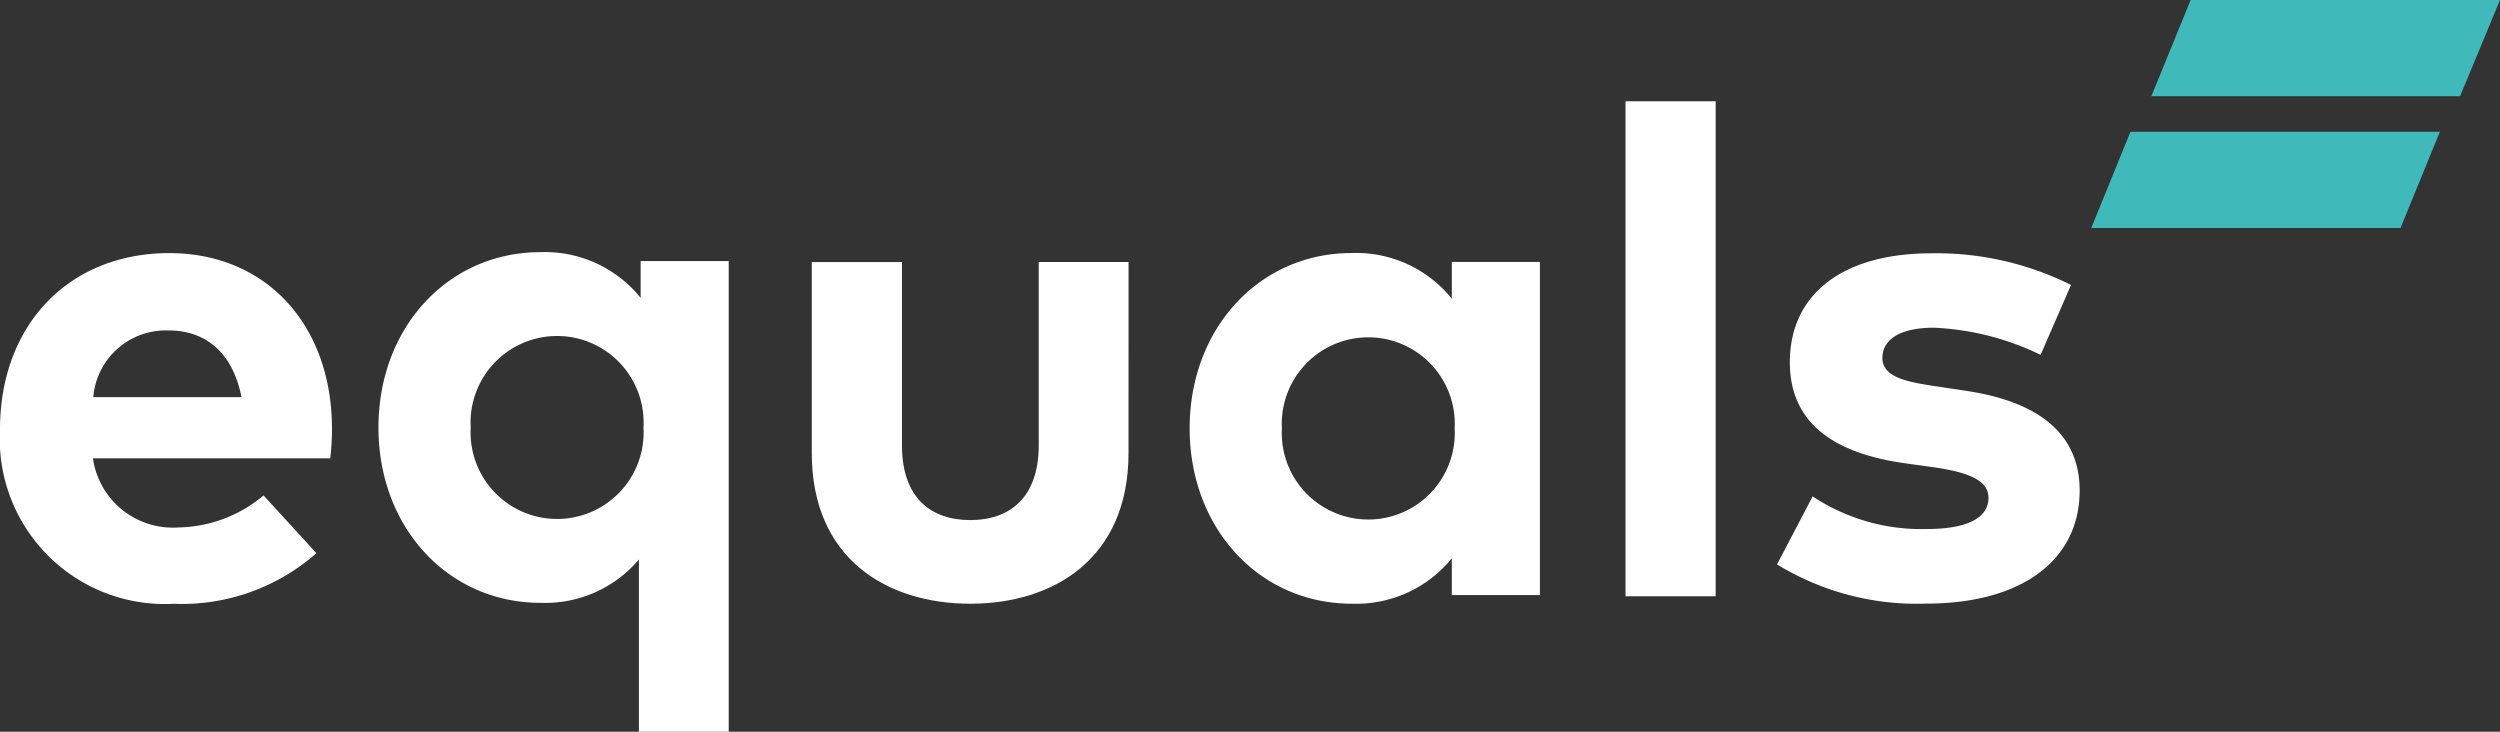
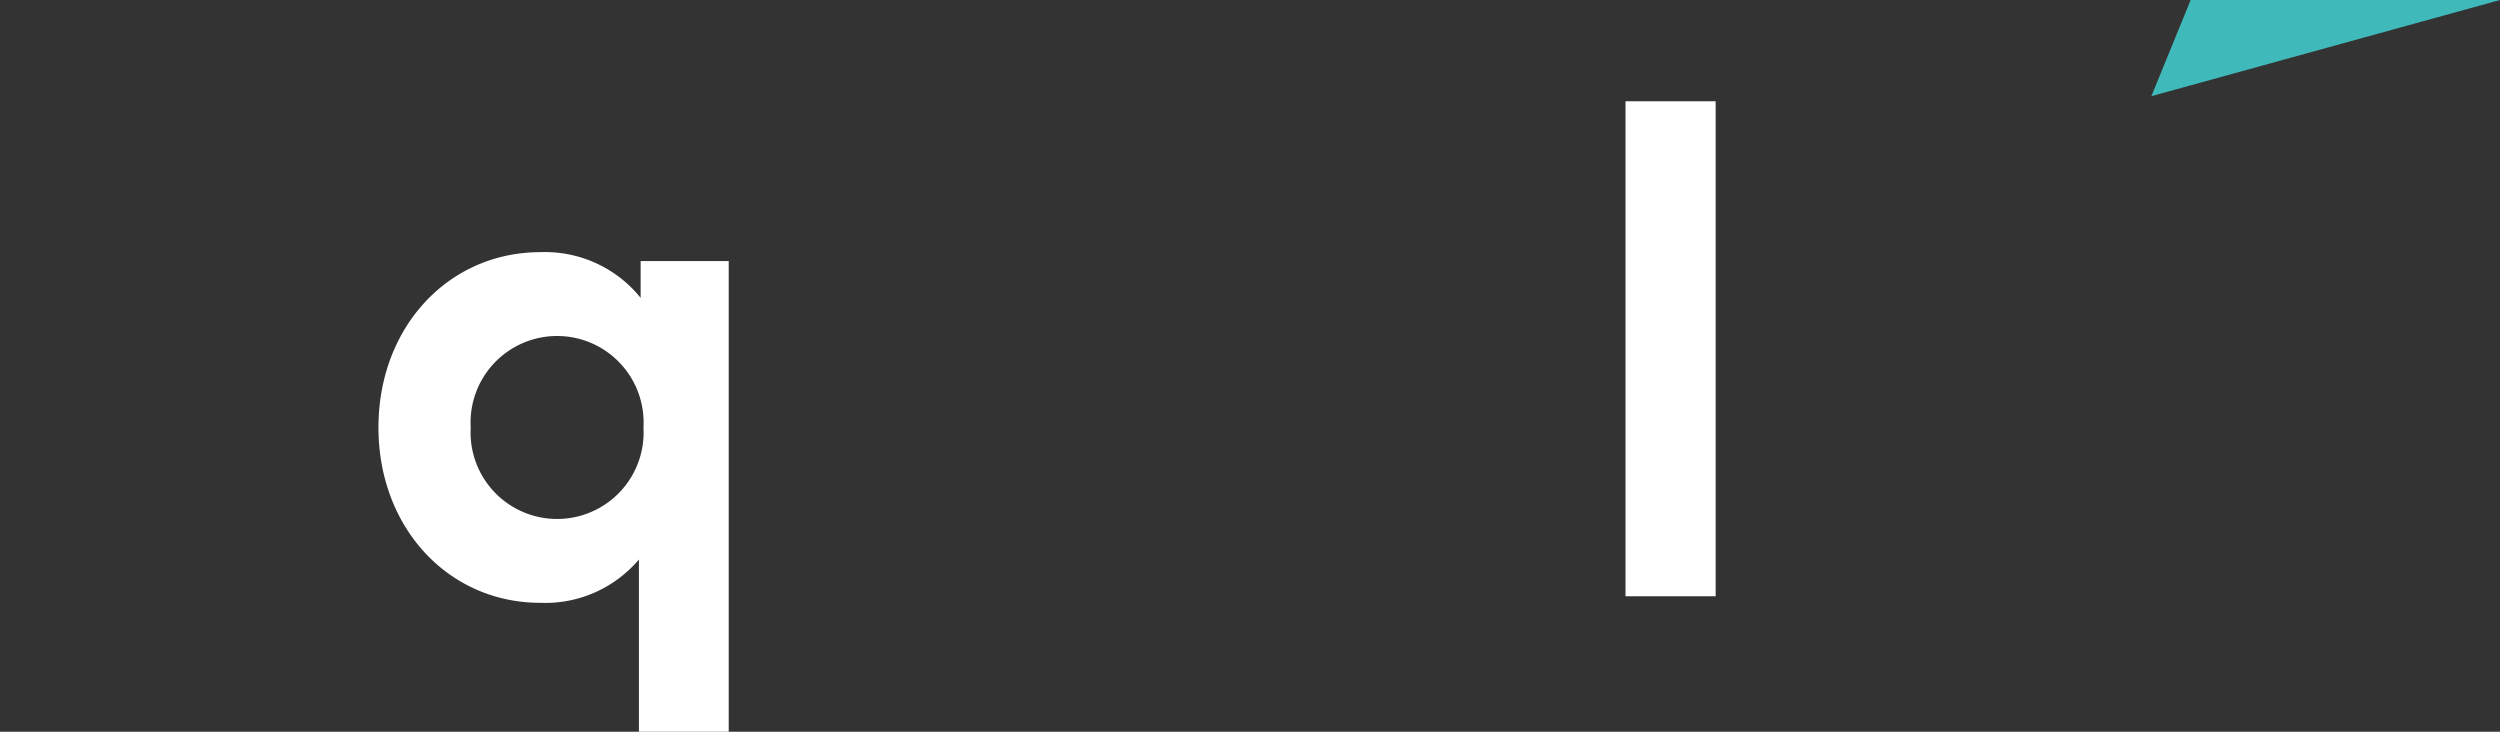
<svg xmlns="http://www.w3.org/2000/svg" id="equals" width="123" height="36" viewBox="0 0 123 36">
  <rect x="0" y="0" width="123" height="36" fill="#333333" stroke="none" />
  <g id="Rodapé" transform="translate(0)">
    <g id="Logo">
-       <path id="Fill-1" d="M180.933,0,179,4.732h15.19L196.153,0Z" transform="translate(-73.153)" fill="#40b9bb" fill-rule="evenodd" />
-       <path id="Fill-2" d="M189.216,15.732H174L175.929,11h15.224Z" transform="translate(-71.111 -4.515)" fill="#40b9bb" fill-rule="evenodd" />
+       <path id="Fill-1" d="M180.933,0,179,4.732L196.153,0Z" transform="translate(-73.153)" fill="#40b9bb" fill-rule="evenodd" />
      <g id="Group-15" transform="translate(0 4.981)">
-         <path id="Fill-3" d="M4.589,20.232H11.88c-.408-2.1-1.682-3.281-3.586-3.281A3.582,3.582,0,0,0,4.589,20.232Zm11.744,1.522a12.583,12.583,0,0,1-.085,1.488H4.572a3.971,3.971,0,0,0,4.232,3.4,6.668,6.668,0,0,0,4.163-1.574l2.6,2.842A10.02,10.02,0,0,1,8.549,30.4,8.125,8.125,0,0,1,0,21.823c0-5.159,3.4-8.677,8.328-8.677C13.07,13.145,16.316,16.647,16.333,21.754Z" transform="translate(0 -5.674)" fill="#fff" fill-rule="evenodd" />
        <g id="Group-7" transform="translate(18.62 7.425)">
          <path id="Fill-5" d="M4.7,9.112a4.257,4.257,0,1,0,8.5,0,4.257,4.257,0,1,0-8.5,0M13.06,2.735V.926h4.334V24.08H12.976V15.607a6.04,6.04,0,0,1-4.844,2.132c-4.538,0-7.971-3.7-7.971-8.627S3.594.486,8.132.486A6.039,6.039,0,0,1,13.06,2.735" transform="translate(-0.161 -0.486)" fill="#fff" fill-rule="evenodd" />
        </g>
-         <path id="Fill-8" d="M83.106,23.293c0,5.176-3.671,7.409-7.783,7.409-4.13,0-7.8-2.233-7.8-7.409v-9.4h4.436V22.9c0,2.621,1.444,3.687,3.365,3.687,1.9,0,3.365-1.067,3.365-3.687V13.89h4.419Z" transform="translate(-27.583 -5.98)" fill="#fff" fill-rule="evenodd" />
-         <path id="Fill-10" d="M103.493,21.771a4.256,4.256,0,1,0,8.5,0,4.256,4.256,0,1,0-8.5,0Zm12.695,8.2h-4.334v-1.81a6.056,6.056,0,0,1-4.929,2.233c-4.537,0-7.97-3.7-7.97-8.627s3.433-8.625,7.97-8.625a6.04,6.04,0,0,1,4.929,2.249v-1.81h4.334Z" transform="translate(-40.424 -5.674)" fill="#fff" fill-rule="evenodd" />
        <path id="Fill-12" d="M135.21,24.777h4.435V.421H135.21Z" transform="translate(-55.235 -0.421)" fill="#fff" fill-rule="evenodd" />
-         <path id="Fill-14" d="M160.782,18.164a13.331,13.331,0,0,0-5.251-1.336c-1.682,0-2.533.592-2.533,1.489,0,.945,1.19,1.183,2.686,1.4l1.462.221c3.569.541,5.557,2.13,5.557,4.9,0,3.383-2.788,5.565-7.563,5.565a13.169,13.169,0,0,1-7.326-1.929l1.752-3.347a9.682,9.682,0,0,0,5.608,1.606c2.056,0,3.043-.574,3.043-1.538,0-.8-.834-1.237-2.737-1.507l-1.342-.186c-3.807-.524-5.694-2.181-5.694-4.974,0-3.364,2.617-5.36,6.951-5.36a14.824,14.824,0,0,1,6.883,1.556Z" transform="translate(-60.384 -5.686)" fill="#fff" fill-rule="evenodd" />
      </g>
    </g>
  </g>
</svg>